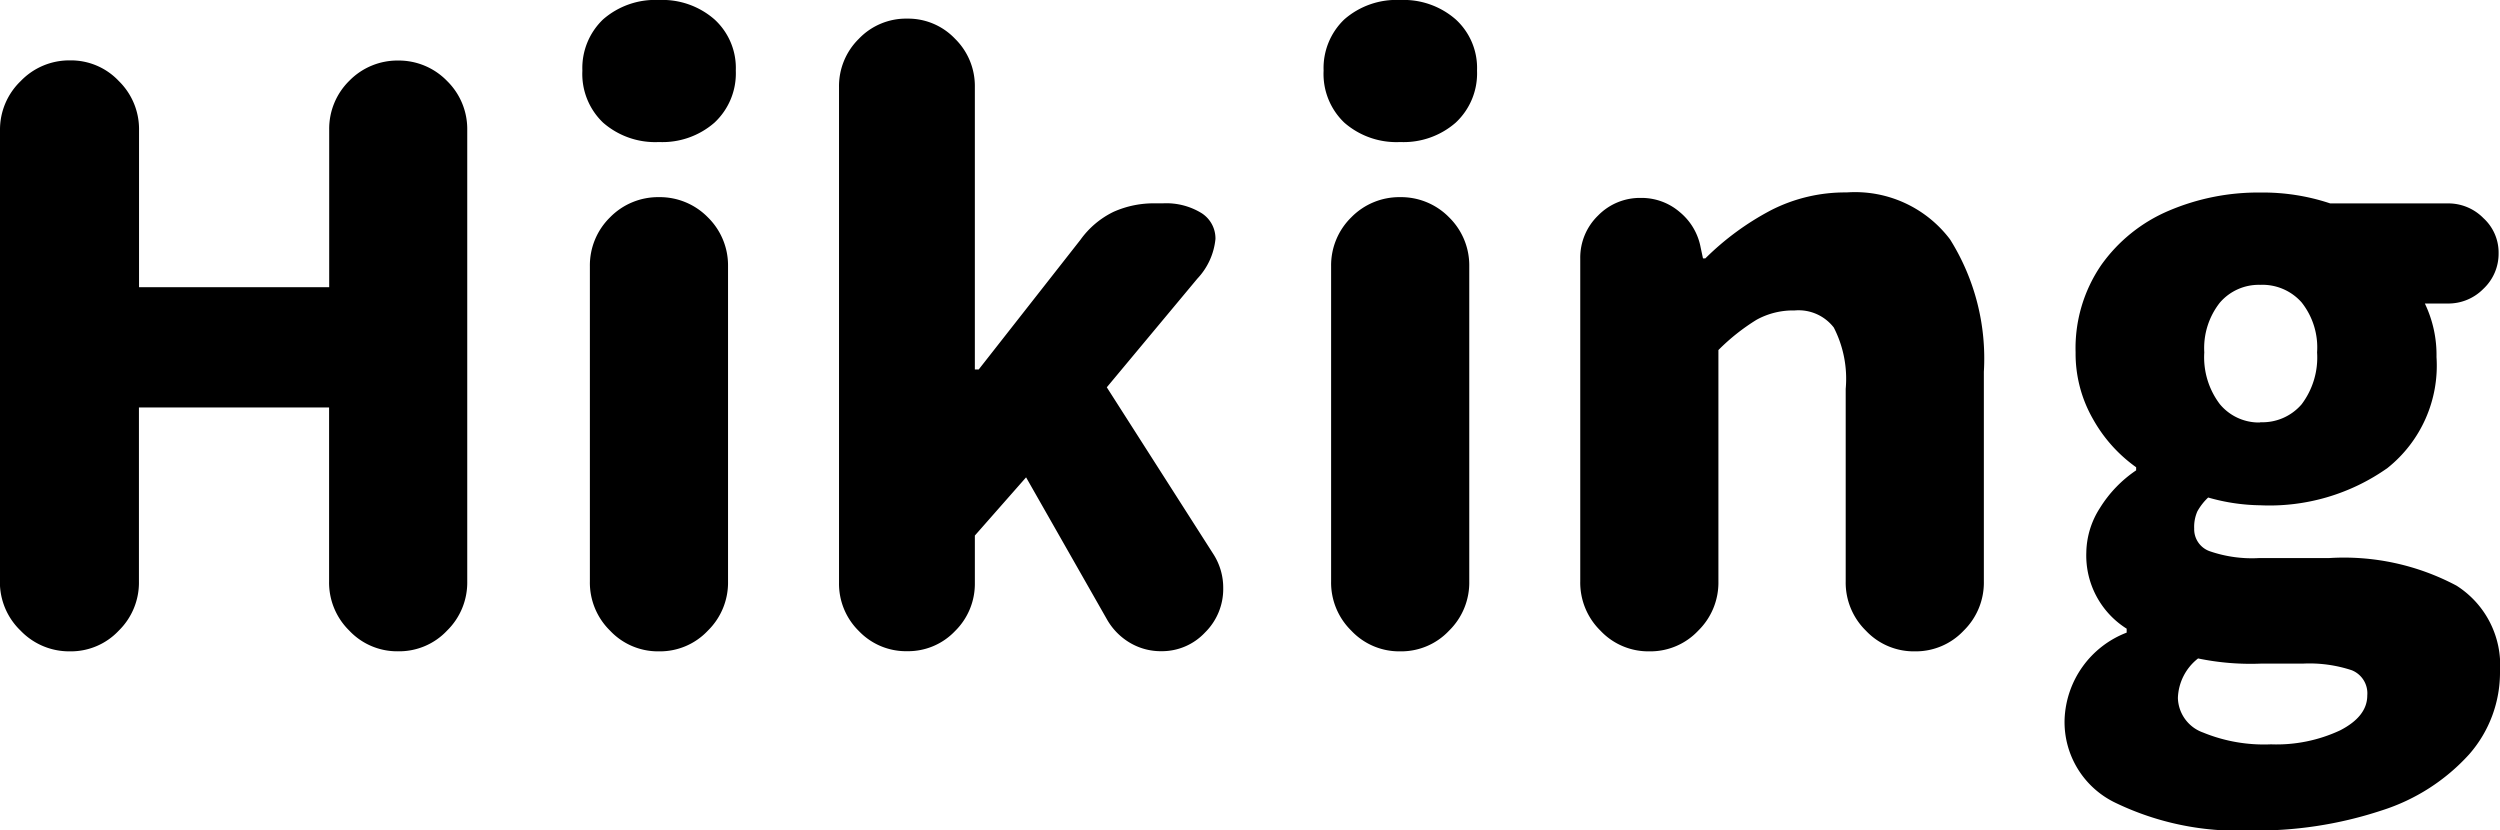
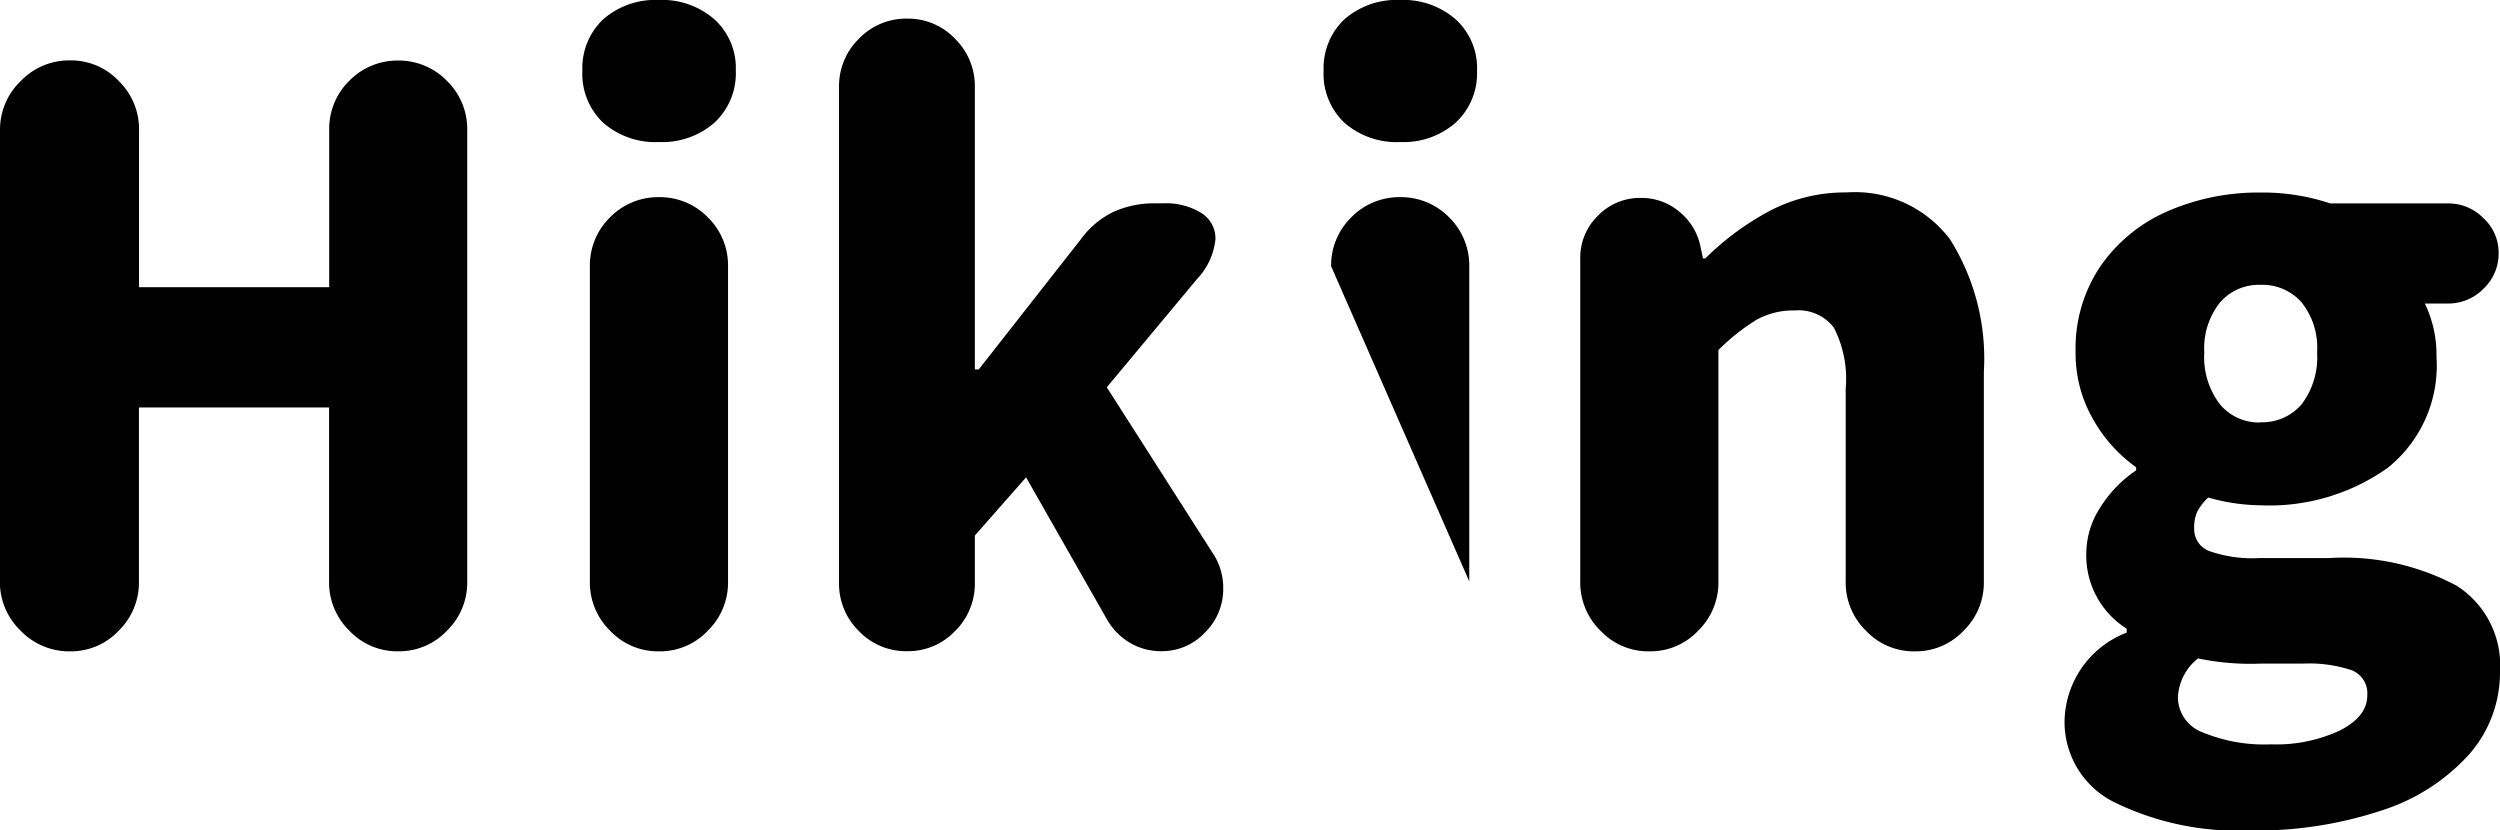
<svg xmlns="http://www.w3.org/2000/svg" width="48.315" height="16.05">
  <g data-name="グループ 875">
-     <path d="M0 2.52a1.3 1.3 0 0 1 .4-.953 1.3 1.3 0 0 1 .952-.4 1.27 1.27 0 0 1 .945.4 1.3 1.3 0 0 1 .39.953v3.03h3.675V2.505a1.3 1.3 0 0 1 .39-.945 1.3 1.3 0 0 1 .945-.39 1.3 1.3 0 0 1 .943.395 1.3 1.3 0 0 1 .39.945v8.73a1.3 1.3 0 0 1-.39.947 1.27 1.27 0 0 1-.945.4 1.27 1.27 0 0 1-.945-.4 1.3 1.3 0 0 1-.39-.953V7.875H2.685v3.36a1.3 1.3 0 0 1-.39.953 1.27 1.27 0 0 1-.945.4 1.3 1.3 0 0 1-.952-.4 1.3 1.3 0 0 1-.4-.953Zm12.735.225a1.53 1.53 0 0 1-1.08-.375 1.3 1.3 0 0 1-.4-1.005 1.3 1.3 0 0 1 .4-.99A1.53 1.53 0 0 1 12.735 0a1.53 1.53 0 0 1 1.073.375 1.27 1.27 0 0 1 .412.99 1.3 1.3 0 0 1-.412 1.005 1.53 1.53 0 0 1-1.073.375m-1.335 2.4a1.3 1.3 0 0 1 .39-.945 1.3 1.3 0 0 1 .945-.39 1.3 1.3 0 0 1 .945.39 1.3 1.3 0 0 1 .39.945v6.09a1.3 1.3 0 0 1-.39.953 1.27 1.27 0 0 1-.945.4 1.27 1.27 0 0 1-.945-.4 1.3 1.3 0 0 1-.39-.953Zm4.815-3.465a1.28 1.28 0 0 1 .383-.93 1.26 1.26 0 0 1 .937-.39 1.25 1.25 0 0 1 .923.39 1.28 1.28 0 0 1 .382.93v5.46h.075l1.965-2.505a1.7 1.7 0 0 1 .638-.54 1.9 1.9 0 0 1 .817-.165h.135a1.3 1.3 0 0 1 .75.188.58.58 0 0 1 .27.5 1.3 1.3 0 0 1-.35.767l-1.75 2.1 2.07 3.24a1.2 1.2 0 0 1 .18.64 1.18 1.18 0 0 1-.353.86 1.14 1.14 0 0 1-.847.36 1.17 1.17 0 0 1-.607-.165 1.23 1.23 0 0 1-.443-.455l-1.56-2.74-.99 1.125v.915a1.28 1.28 0 0 1-.382.93 1.25 1.25 0 0 1-.923.39 1.26 1.26 0 0 1-.937-.39 1.28 1.28 0 0 1-.383-.93ZM27.06 2.745a1.53 1.53 0 0 1-1.08-.375 1.3 1.3 0 0 1-.4-1.005 1.3 1.3 0 0 1 .4-.99A1.53 1.53 0 0 1 27.06 0a1.53 1.53 0 0 1 1.073.375 1.27 1.27 0 0 1 .412.99 1.3 1.3 0 0 1-.412 1.005 1.53 1.53 0 0 1-1.073.375m-1.335 2.4a1.3 1.3 0 0 1 .39-.945 1.3 1.3 0 0 1 .945-.39 1.3 1.3 0 0 1 .945.39 1.3 1.3 0 0 1 .39.945v6.09a1.3 1.3 0 0 1-.39.953 1.27 1.27 0 0 1-.945.4 1.27 1.27 0 0 1-.945-.4 1.3 1.3 0 0 1-.39-.953Zm4.815-.15a1.13 1.13 0 0 1 .345-.83 1.13 1.13 0 0 1 .825-.34 1.13 1.13 0 0 1 .757.277 1.16 1.16 0 0 1 .4.682l.045.21h.045a5.3 5.3 0 0 1 1.267-.93 3.14 3.14 0 0 1 1.463-.345 2.3 2.3 0 0 1 2 .908 4.33 4.33 0 0 1 .653 2.558v4.05a1.3 1.3 0 0 1-.39.953 1.27 1.27 0 0 1-.945.4 1.27 1.27 0 0 1-.945-.4 1.3 1.3 0 0 1-.39-.953v-3.72a2.17 2.17 0 0 0-.23-1.185.86.86 0 0 0-.758-.33 1.46 1.46 0 0 0-.735.18 4 4 0 0 0-.737.585v4.47a1.3 1.3 0 0 1-.39.953 1.27 1.27 0 0 1-.945.4 1.27 1.27 0 0 1-.945-.4 1.3 1.3 0 0 1-.39-.953ZM43.47 16.05a5.44 5.44 0 0 1-2.58-.532 1.73 1.73 0 0 1-.99-1.612 1.87 1.87 0 0 1 1.2-1.68v-.076a1.67 1.67 0 0 1-.78-1.47 1.63 1.63 0 0 1 .263-.862 2.4 2.4 0 0 1 .7-.728v-.06a2.84 2.84 0 0 1-.833-.93 2.54 2.54 0 0 1-.337-1.29 2.84 2.84 0 0 1 .495-1.687 3.07 3.07 0 0 1 1.305-1.05 4.4 4.4 0 0 1 1.77-.352 4.1 4.1 0 0 1 1.35.21h2.28a.95.95 0 0 1 .682.285.9.9 0 0 1 .293.675.93.93 0 0 1-.293.69.95.95 0 0 1-.682.285h-.45a2.3 2.3 0 0 1 .225 1.035 2.53 2.53 0 0 1-.948 2.144 3.95 3.95 0 0 1-2.46.72 3.8 3.8 0 0 1-1.005-.15 1.1 1.1 0 0 0-.21.27.75.75 0 0 0-.06.33.45.45 0 0 0 .292.435 2.5 2.5 0 0 0 .967.135h1.35a4.63 4.63 0 0 1 2.46.533 1.82 1.82 0 0 1 .841 1.657 2.4 2.4 0 0 1-.593 1.6 3.85 3.85 0 0 1-1.695 1.088 7.7 7.7 0 0 1-2.557.387m.21-7.89a1 1 0 0 0 .8-.345 1.5 1.5 0 0 0 .3-1.005 1.4 1.4 0 0 0-.3-.967 1.01 1.01 0 0 0-.8-.338.99.99 0 0 0-.78.345 1.42 1.42 0 0 0-.3.96 1.5 1.5 0 0 0 .3 1 .98.98 0 0 0 .78.355Zm.21 6.225a2.9 2.9 0 0 0 1.335-.27q.525-.27.525-.675a.48.48 0 0 0-.3-.487 2.6 2.6 0 0 0-.945-.128h-.81a5 5 0 0 1-1.215-.1 1.01 1.01 0 0 0-.39.765.73.73 0 0 0 .487.667 3.1 3.1 0 0 0 1.313.228" data-name="パス 536" />
+     <path d="M0 2.52a1.3 1.3 0 0 1 .4-.953 1.3 1.3 0 0 1 .952-.4 1.27 1.27 0 0 1 .945.4 1.3 1.3 0 0 1 .39.953v3.03h3.675V2.505a1.3 1.3 0 0 1 .39-.945 1.3 1.3 0 0 1 .945-.39 1.3 1.3 0 0 1 .943.395 1.3 1.3 0 0 1 .39.945v8.73a1.3 1.3 0 0 1-.39.947 1.27 1.27 0 0 1-.945.4 1.27 1.27 0 0 1-.945-.4 1.3 1.3 0 0 1-.39-.953V7.875H2.685v3.36a1.3 1.3 0 0 1-.39.953 1.27 1.27 0 0 1-.945.4 1.3 1.3 0 0 1-.952-.4 1.3 1.3 0 0 1-.4-.953Zm12.735.225a1.53 1.53 0 0 1-1.08-.375 1.3 1.3 0 0 1-.4-1.005 1.3 1.3 0 0 1 .4-.99A1.53 1.53 0 0 1 12.735 0a1.53 1.53 0 0 1 1.073.375 1.27 1.27 0 0 1 .412.99 1.3 1.3 0 0 1-.412 1.005 1.53 1.53 0 0 1-1.073.375m-1.335 2.4a1.3 1.3 0 0 1 .39-.945 1.3 1.3 0 0 1 .945-.39 1.3 1.3 0 0 1 .945.39 1.3 1.3 0 0 1 .39.945v6.09a1.3 1.3 0 0 1-.39.953 1.27 1.27 0 0 1-.945.4 1.27 1.27 0 0 1-.945-.4 1.3 1.3 0 0 1-.39-.953Zm4.815-3.465a1.28 1.28 0 0 1 .383-.93 1.26 1.26 0 0 1 .937-.39 1.25 1.25 0 0 1 .923.39 1.28 1.28 0 0 1 .382.93v5.46h.075l1.965-2.505a1.7 1.7 0 0 1 .638-.54 1.9 1.9 0 0 1 .817-.165h.135a1.3 1.3 0 0 1 .75.188.58.58 0 0 1 .27.5 1.3 1.3 0 0 1-.35.767l-1.75 2.1 2.07 3.24a1.2 1.2 0 0 1 .18.64 1.18 1.18 0 0 1-.353.86 1.14 1.14 0 0 1-.847.36 1.17 1.17 0 0 1-.607-.165 1.23 1.23 0 0 1-.443-.455l-1.56-2.74-.99 1.125v.915a1.28 1.28 0 0 1-.382.93 1.25 1.25 0 0 1-.923.39 1.26 1.26 0 0 1-.937-.39 1.28 1.28 0 0 1-.383-.93ZM27.06 2.745a1.53 1.53 0 0 1-1.08-.375 1.3 1.3 0 0 1-.4-1.005 1.3 1.3 0 0 1 .4-.99A1.53 1.53 0 0 1 27.06 0a1.53 1.53 0 0 1 1.073.375 1.27 1.27 0 0 1 .412.99 1.3 1.3 0 0 1-.412 1.005 1.53 1.53 0 0 1-1.073.375m-1.335 2.4a1.3 1.3 0 0 1 .39-.945 1.3 1.3 0 0 1 .945-.39 1.3 1.3 0 0 1 .945.39 1.3 1.3 0 0 1 .39.945v6.09Zm4.815-.15a1.13 1.13 0 0 1 .345-.83 1.13 1.13 0 0 1 .825-.34 1.13 1.13 0 0 1 .757.277 1.16 1.16 0 0 1 .4.682l.045.21h.045a5.3 5.3 0 0 1 1.267-.93 3.14 3.14 0 0 1 1.463-.345 2.3 2.3 0 0 1 2 .908 4.33 4.33 0 0 1 .653 2.558v4.05a1.3 1.3 0 0 1-.39.953 1.27 1.27 0 0 1-.945.4 1.27 1.27 0 0 1-.945-.4 1.3 1.3 0 0 1-.39-.953v-3.72a2.17 2.17 0 0 0-.23-1.185.86.86 0 0 0-.758-.33 1.46 1.46 0 0 0-.735.18 4 4 0 0 0-.737.585v4.47a1.3 1.3 0 0 1-.39.953 1.27 1.27 0 0 1-.945.4 1.27 1.27 0 0 1-.945-.4 1.3 1.3 0 0 1-.39-.953ZM43.47 16.05a5.44 5.44 0 0 1-2.58-.532 1.73 1.73 0 0 1-.99-1.612 1.87 1.87 0 0 1 1.2-1.68v-.076a1.67 1.67 0 0 1-.78-1.47 1.63 1.63 0 0 1 .263-.862 2.4 2.4 0 0 1 .7-.728v-.06a2.84 2.84 0 0 1-.833-.93 2.54 2.54 0 0 1-.337-1.29 2.84 2.84 0 0 1 .495-1.687 3.07 3.07 0 0 1 1.305-1.05 4.4 4.4 0 0 1 1.77-.352 4.1 4.1 0 0 1 1.35.21h2.28a.95.95 0 0 1 .682.285.9.9 0 0 1 .293.675.93.93 0 0 1-.293.69.95.95 0 0 1-.682.285h-.45a2.3 2.3 0 0 1 .225 1.035 2.53 2.53 0 0 1-.948 2.144 3.95 3.95 0 0 1-2.46.72 3.8 3.8 0 0 1-1.005-.15 1.1 1.1 0 0 0-.21.27.75.75 0 0 0-.06.33.45.45 0 0 0 .292.435 2.5 2.5 0 0 0 .967.135h1.35a4.63 4.63 0 0 1 2.46.533 1.82 1.82 0 0 1 .841 1.657 2.4 2.4 0 0 1-.593 1.6 3.85 3.85 0 0 1-1.695 1.088 7.7 7.7 0 0 1-2.557.387m.21-7.89a1 1 0 0 0 .8-.345 1.5 1.5 0 0 0 .3-1.005 1.4 1.4 0 0 0-.3-.967 1.01 1.01 0 0 0-.8-.338.99.99 0 0 0-.78.345 1.42 1.42 0 0 0-.3.96 1.5 1.5 0 0 0 .3 1 .98.98 0 0 0 .78.355Zm.21 6.225a2.9 2.9 0 0 0 1.335-.27q.525-.27.525-.675a.48.48 0 0 0-.3-.487 2.6 2.6 0 0 0-.945-.128h-.81a5 5 0 0 1-1.215-.1 1.01 1.01 0 0 0-.39.765.73.73 0 0 0 .487.667 3.1 3.1 0 0 0 1.313.228" data-name="パス 536" />
  </g>
</svg>